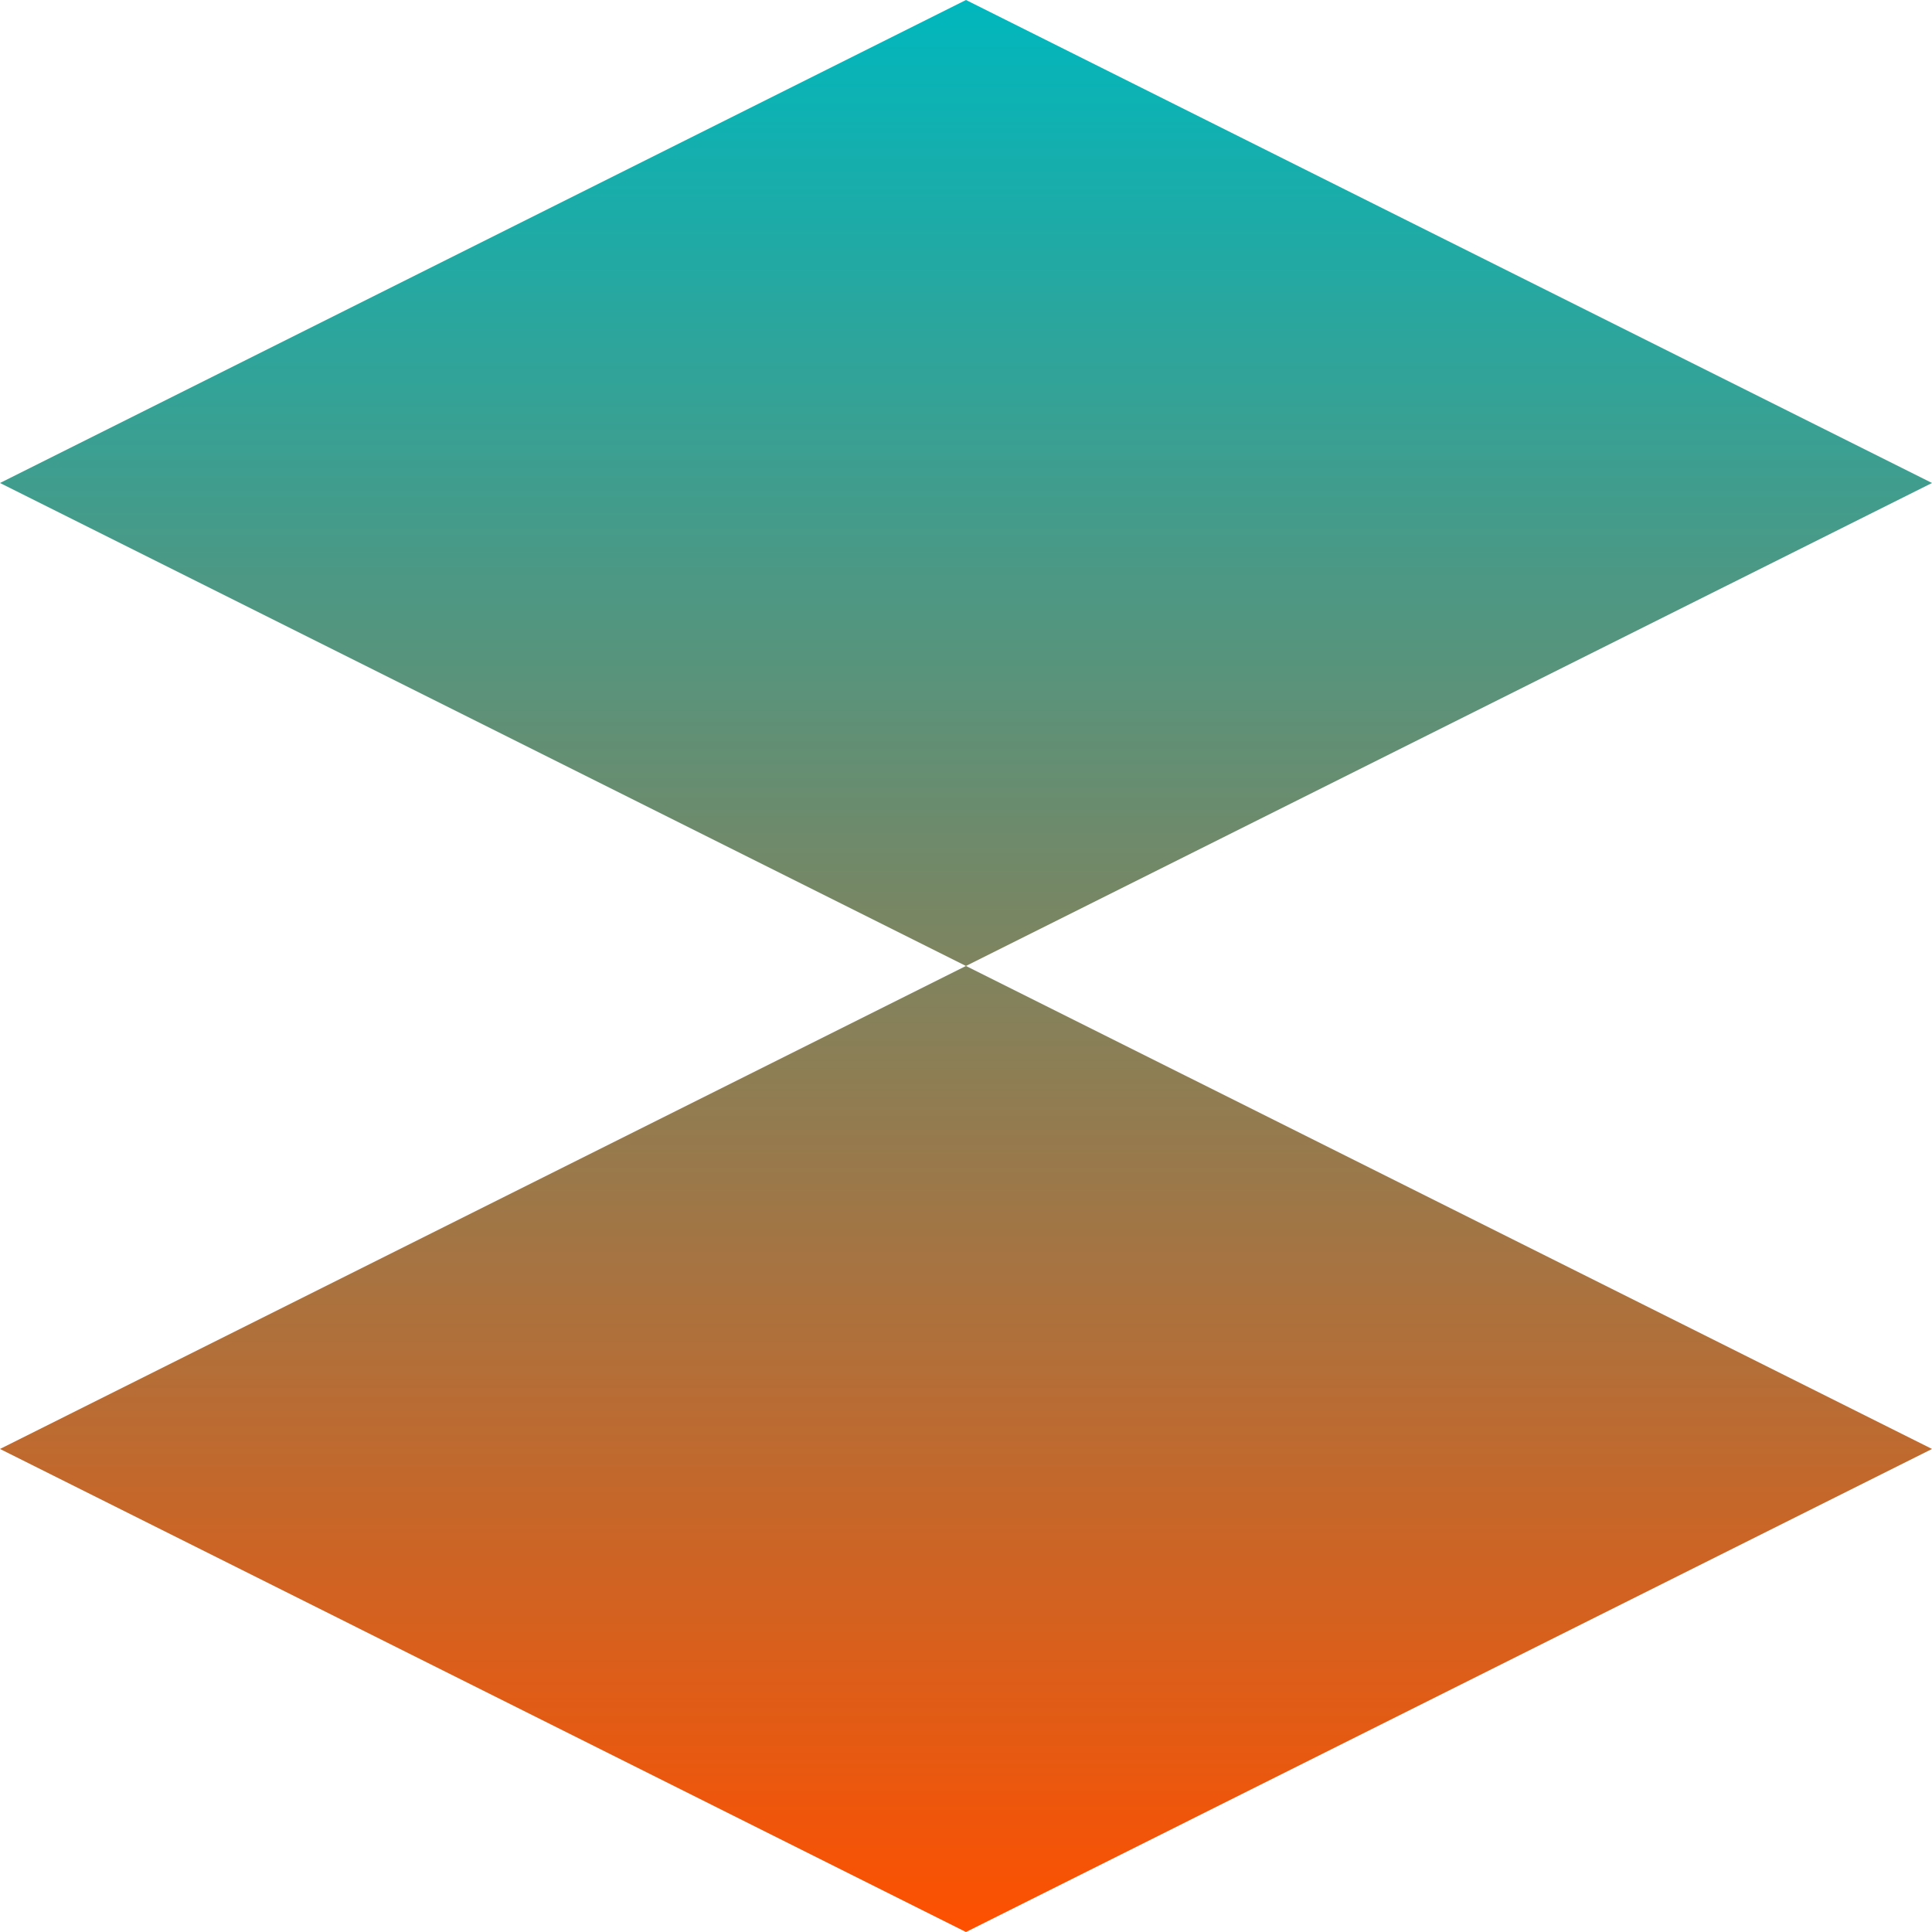
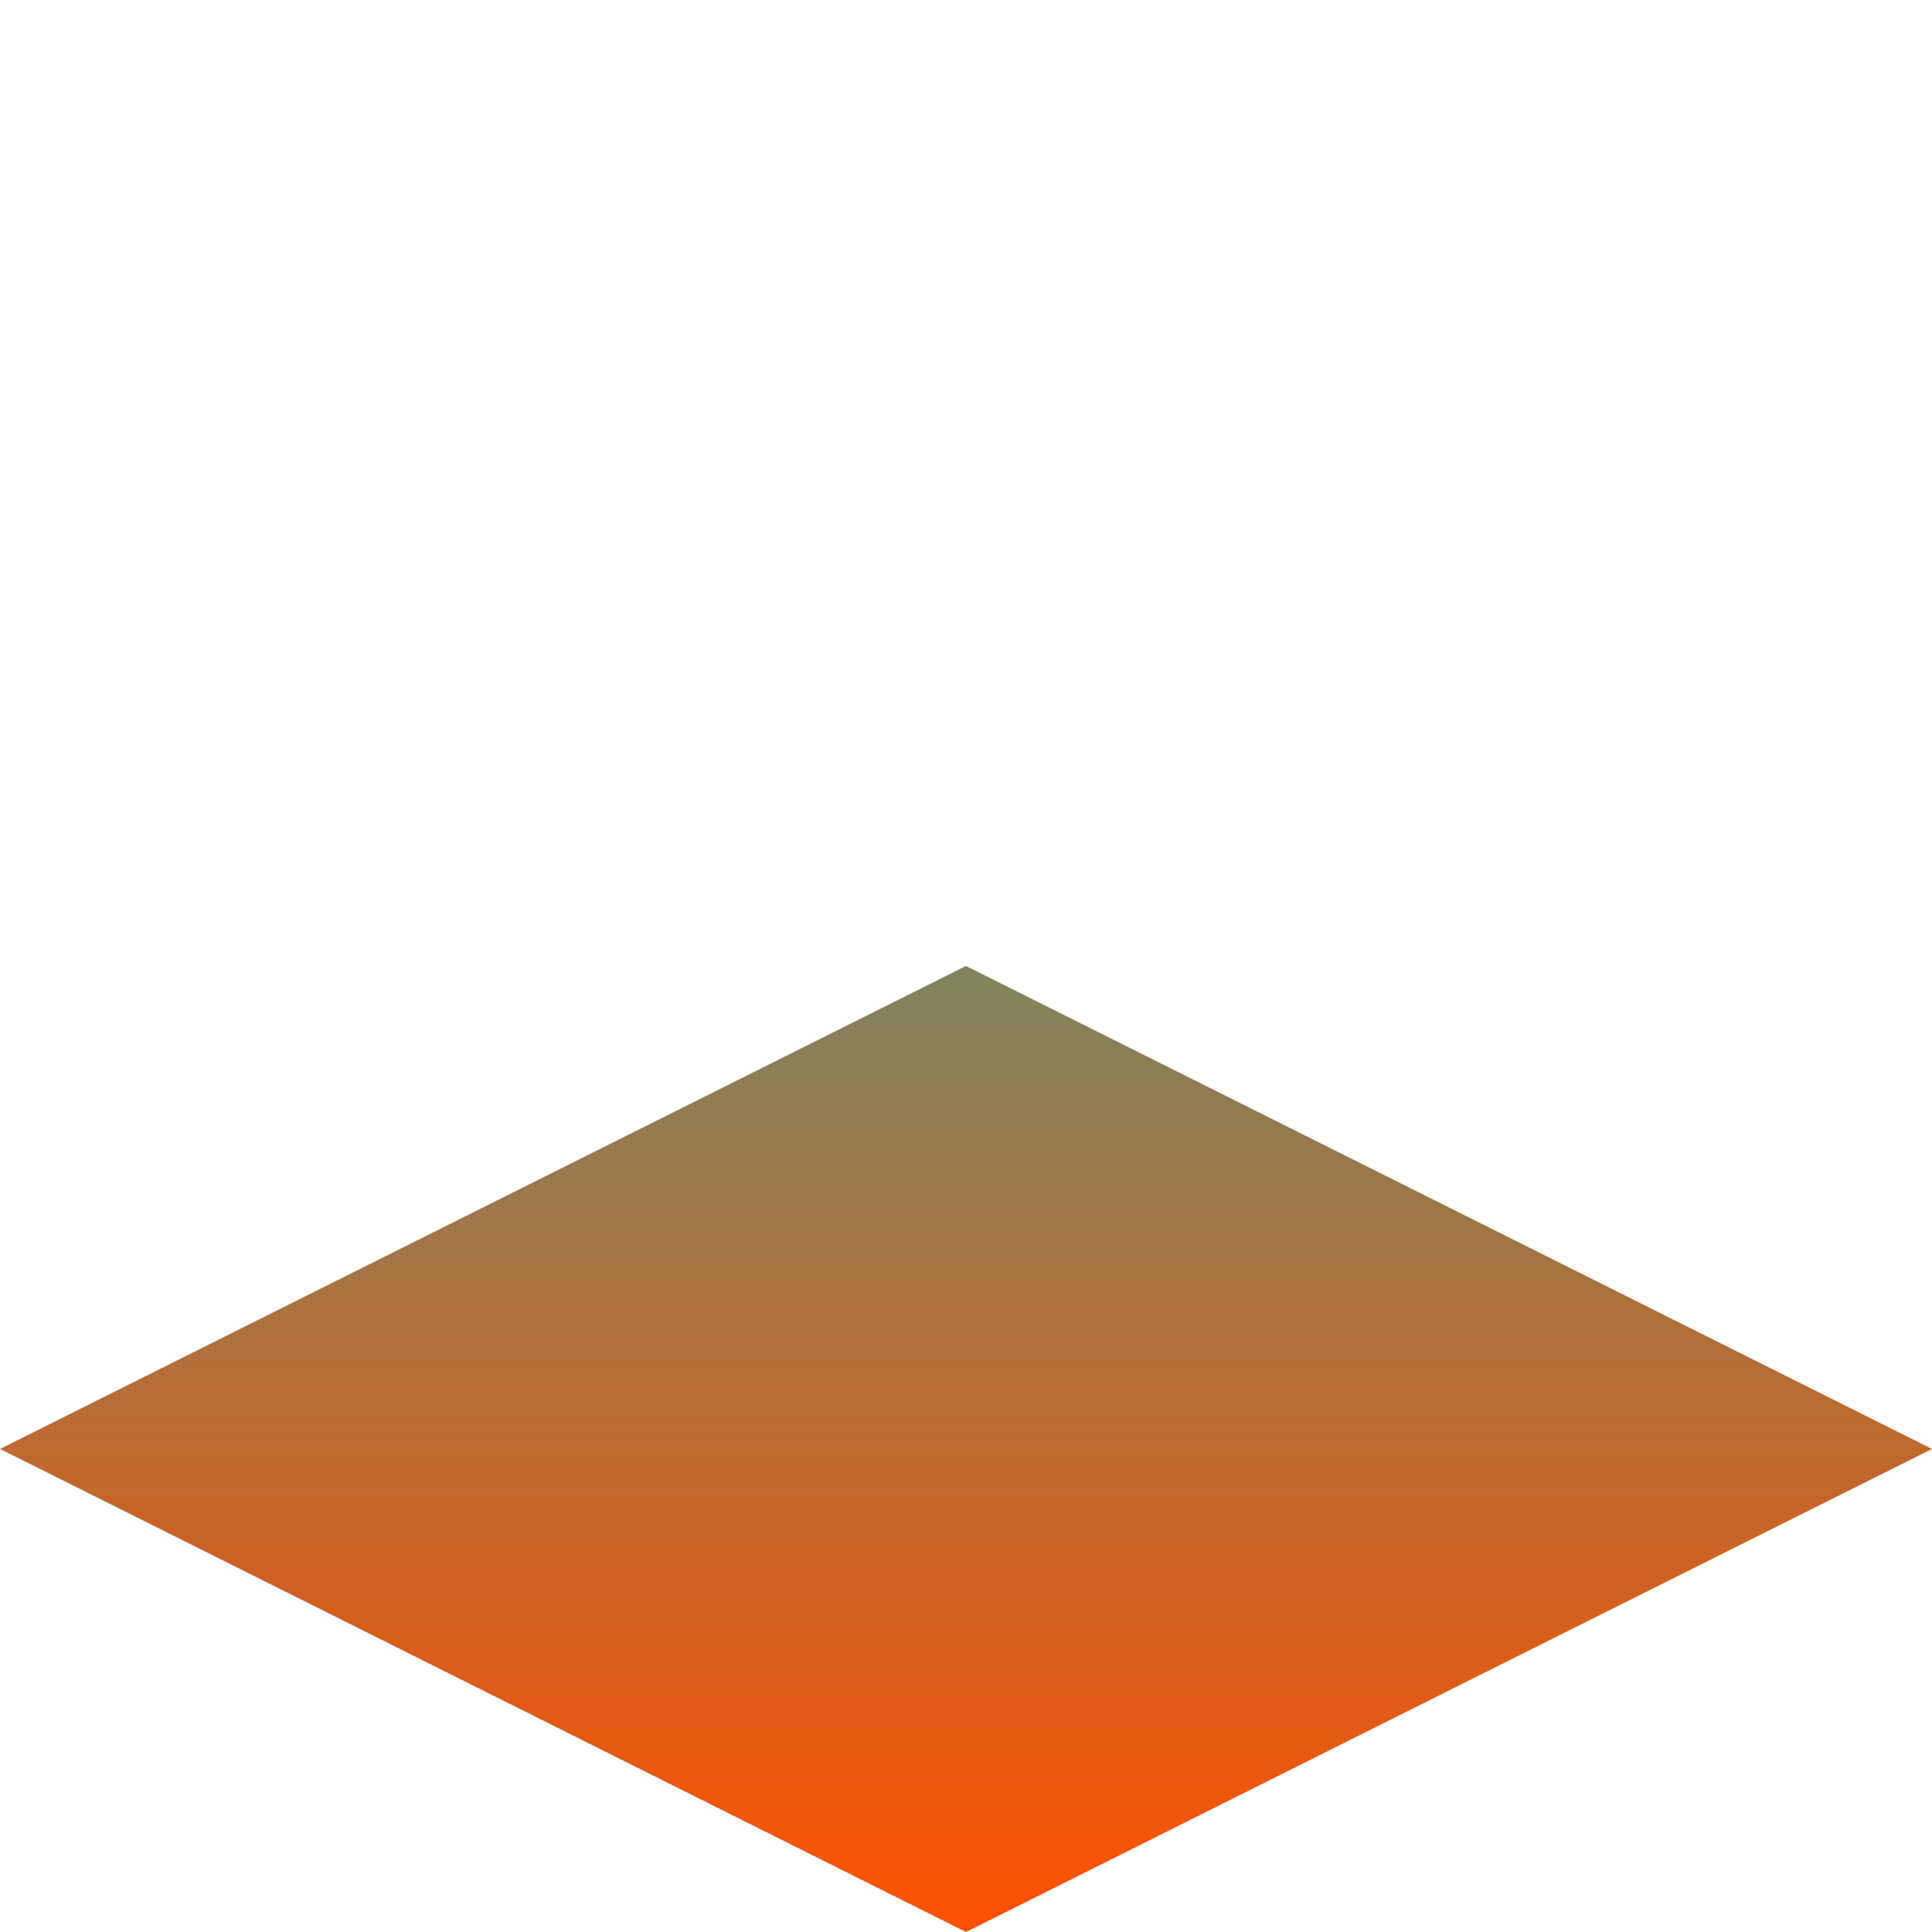
<svg xmlns="http://www.w3.org/2000/svg" width="110" height="110" viewBox="0 0 110 110" fill="none">
-   <path d="M110 27.499L54.998 54.998L0 27.499L54.998 0L110 27.499Z" fill="url(#paint0_linear_2582_991)" />
  <path d="M110 82.497L54.998 110L0 82.497L54.998 54.998L110 82.497Z" fill="url(#paint1_linear_2582_991)" />
  <defs>
    <linearGradient id="paint0_linear_2582_991" x1="55" y1="0" x2="55" y2="110" gradientUnits="userSpaceOnUse">
      <stop stop-color="#00B7BD" />
      <stop offset="1" stop-color="#FE5000" />
    </linearGradient>
    <linearGradient id="paint1_linear_2582_991" x1="55" y1="0" x2="55" y2="110" gradientUnits="userSpaceOnUse">
      <stop stop-color="#00B7BD" />
      <stop offset="1" stop-color="#FE5000" />
    </linearGradient>
  </defs>
</svg>